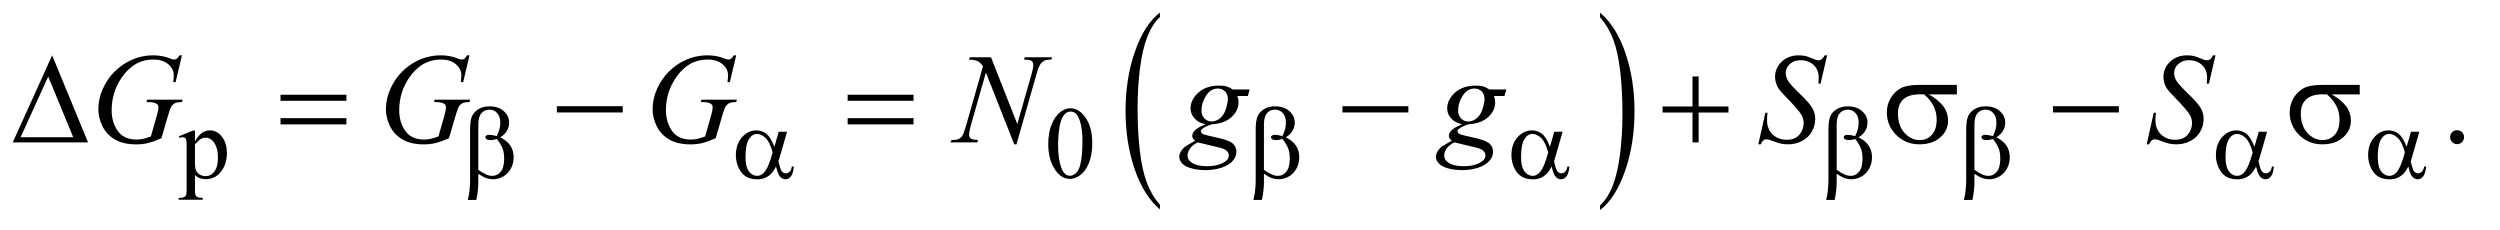
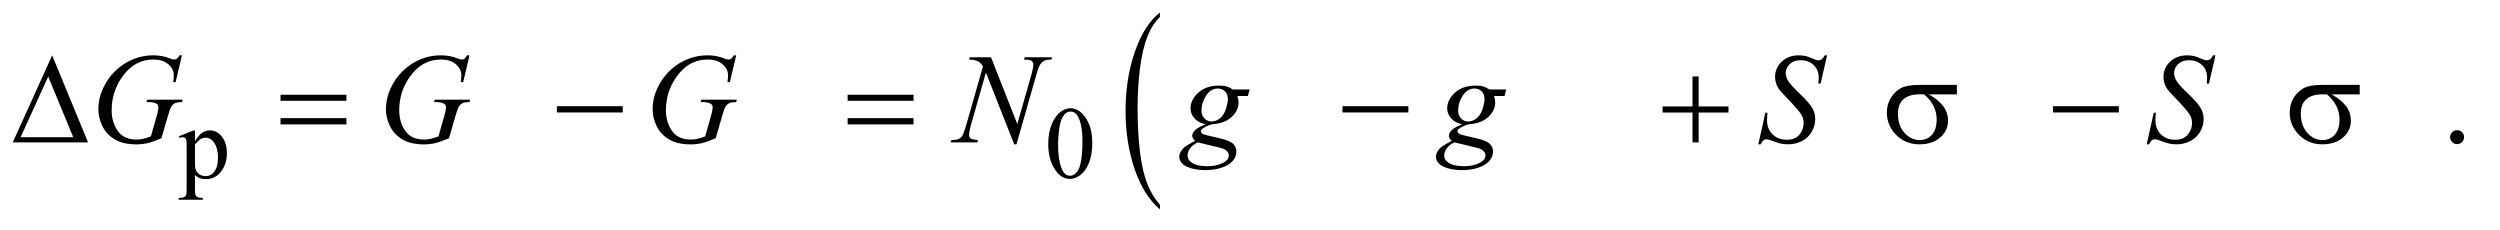
<svg xmlns="http://www.w3.org/2000/svg" stroke-dasharray="none" shape-rendering="auto" font-family="'Dialog'" text-rendering="auto" width="305" fill-opacity="1" color-interpolation="auto" color-rendering="auto" preserveAspectRatio="xMidYMid meet" font-size="12px" viewBox="0 0 305 28" fill="black" stroke="black" image-rendering="auto" stroke-miterlimit="10" stroke-linecap="square" stroke-linejoin="miter" font-style="normal" stroke-width="1" height="28" stroke-dashoffset="0" font-weight="normal" stroke-opacity="1">
  <defs id="genericDefs" />
  <g>
    <defs id="defs1">
      <clipPath clipPathUnits="userSpaceOnUse" id="clipPath1">
        <path d="M0.974 1.913 L194.007 1.913 L194.007 19.296 L0.974 19.296 L0.974 1.913 Z" />
      </clipPath>
      <clipPath clipPathUnits="userSpaceOnUse" id="clipPath2">
        <path d="M31.114 61.114 L31.114 616.496 L6198.292 616.496 L6198.292 61.114 Z" />
      </clipPath>
    </defs>
    <g transform="scale(1.576,1.576) translate(-0.974,-1.913) matrix(0.031,0,0,0.031,0,0)">
      <path d="M2927.984 573.203 L2927.984 584.547 Q2887.375 550.266 2864.719 483.953 Q2842.078 417.641 2842.078 338.797 Q2842.078 256.797 2865.891 189.438 Q2889.703 122.062 2927.984 93.062 L2927.984 104.125 Q2908.844 122.062 2896.547 153.172 Q2884.25 184.281 2878.172 232.141 Q2872.109 280 2872.109 331.938 Q2872.109 390.75 2877.719 438.219 Q2883.328 485.672 2894.828 516.906 Q2906.344 548.156 2927.984 573.203 Z" stroke="none" clip-path="url(#clipPath2)" />
    </g>
    <g transform="matrix(0.049,0,0,0.049,-1.535,-3.014)">
-       <path d="M4015 104.125 L4015 93.062 Q4055.625 127.078 4078.266 193.391 Q4100.906 259.703 4100.906 338.531 Q4100.906 420.531 4077.094 488.031 Q4053.297 555.547 4015 584.547 L4015 573.203 Q4034.297 555.281 4046.594 524.156 Q4058.891 493.047 4064.875 445.328 Q4070.875 397.594 4070.875 345.391 Q4070.875 286.859 4065.344 239.266 Q4059.828 191.672 4048.234 160.438 Q4036.641 129.188 4015 104.125 Z" stroke="none" clip-path="url(#clipPath2)" />
-     </g>
+       </g>
    <g transform="matrix(0.049,0,0,0.049,-1.535,-3.014)">
      <path d="M476.75 400.875 L512 386.625 L516.75 386.625 L516.75 413.375 Q525.625 398.25 534.562 392.188 Q543.5 386.125 553.375 386.125 Q570.625 386.125 582.125 399.625 Q596.25 416.125 596.25 442.625 Q596.25 472.25 579.25 491.625 Q565.25 507.5 544 507.5 Q534.75 507.5 528 504.875 Q523 503 516.75 497.375 L516.75 532.25 Q516.75 544 518.188 547.188 Q519.625 550.375 523.188 552.25 Q526.75 554.125 536.125 554.125 L536.125 558.75 L476.125 558.75 L476.125 554.125 L479.25 554.125 Q486.125 554.25 491 551.5 Q493.375 550.125 494.688 547.062 Q496 544 496 531.5 L496 423.25 Q496 412.125 495 409.125 Q494 406.125 491.812 404.625 Q489.625 403.125 485.875 403.125 Q482.875 403.125 478.25 404.875 L476.75 400.875 ZM516.75 420.75 L516.75 463.5 Q516.75 477.375 517.875 481.75 Q519.625 489 526.438 494.5 Q533.25 500 543.625 500 Q556.125 500 563.875 490.25 Q574 477.5 574 454.375 Q574 428.125 562.5 414 Q554.5 404.25 543.5 404.25 Q537.5 404.25 531.625 407.25 Q527.125 409.5 516.75 420.75 ZM2641.25 420.25 Q2641.25 391.25 2650 370.312 Q2658.75 349.375 2673.25 339.125 Q2684.5 331 2696.5 331 Q2716 331 2731.5 350.875 Q2750.875 375.5 2750.875 417.625 Q2750.875 447.125 2742.375 467.75 Q2733.875 488.375 2720.688 497.688 Q2707.5 507 2695.25 507 Q2671 507 2654.875 478.375 Q2641.25 454.25 2641.25 420.25 ZM2665.75 423.375 Q2665.75 458.375 2674.375 480.5 Q2681.5 499.125 2695.625 499.125 Q2702.375 499.125 2709.625 493.062 Q2716.875 487 2720.625 472.75 Q2726.375 451.25 2726.375 412.125 Q2726.375 383.125 2720.375 363.75 Q2715.875 349.375 2708.75 343.375 Q2703.625 339.25 2696.375 339.25 Q2687.875 339.25 2681.25 346.875 Q2672.25 357.25 2669 379.5 Q2665.75 401.75 2665.75 423.375 Z" stroke="none" clip-path="url(#clipPath2)" />
    </g>
    <g transform="matrix(0.049,0,0,0.049,-1.535,-3.014)">
      <path d="M6149 385.688 Q6156.344 385.688 6161.344 390.766 Q6166.344 395.844 6166.344 403.031 Q6166.344 410.219 6161.266 415.297 Q6156.188 420.375 6149 420.375 Q6141.812 420.375 6136.734 415.297 Q6131.656 410.219 6131.656 403.031 Q6131.656 395.688 6136.734 390.688 Q6141.812 385.688 6149 385.688 Z" stroke="none" clip-path="url(#clipPath2)" />
    </g>
    <g transform="matrix(0.049,0,0,0.049,-1.535,-3.014)">
      <path d="M484.312 199.281 L468.531 266 L462.594 266 Q464 254.281 464 248.656 Q464 233.344 450.484 221.547 Q436.969 209.75 413.219 209.75 Q364.625 209.75 333.844 255.375 Q309.312 291.469 309.312 336.156 Q309.312 365.844 324.469 387.406 Q339.625 408.969 371.188 408.969 Q379 408.969 385.953 407.562 Q392.906 406.156 406.969 401.312 L422.438 346.781 Q425.719 335.531 425.719 328.812 Q425.719 323.188 421.656 320.219 Q415.094 315.688 400.406 315.688 L396.031 315.688 L397.75 309.594 L485.875 309.594 L484.312 315.688 Q472.281 315.844 466.812 318.5 Q461.344 321.156 457.438 327.562 Q454.781 331.781 448.844 352.094 L433.219 405.688 Q411.812 414.906 398.688 417.953 Q385.562 421 371.031 421 Q337.594 421 316.812 408.422 Q296.031 395.844 286.109 375.141 Q276.188 354.438 276.188 333.969 Q276.188 306.469 287.75 281.703 Q299.312 256.938 316.578 239.828 Q333.844 222.719 354.156 212.875 Q382.125 199.281 412.906 199.281 Q435.562 199.281 453.844 206.781 Q461.188 209.75 464.625 209.75 Q468.531 209.75 471.266 207.953 Q474 206.156 478.375 199.281 L484.312 199.281 ZM1200.312 199.281 L1184.531 266 L1178.594 266 Q1180 254.281 1180 248.656 Q1180 233.344 1166.484 221.547 Q1152.969 209.75 1129.219 209.75 Q1080.625 209.75 1049.844 255.375 Q1025.312 291.469 1025.312 336.156 Q1025.312 365.844 1040.469 387.406 Q1055.625 408.969 1087.188 408.969 Q1095 408.969 1101.953 407.562 Q1108.906 406.156 1122.969 401.312 L1138.438 346.781 Q1141.719 335.531 1141.719 328.812 Q1141.719 323.188 1137.656 320.219 Q1131.094 315.688 1116.406 315.688 L1112.031 315.688 L1113.75 309.594 L1201.875 309.594 L1200.312 315.688 Q1188.281 315.844 1182.812 318.5 Q1177.344 321.156 1173.438 327.562 Q1170.781 331.781 1164.844 352.094 L1149.219 405.688 Q1127.812 414.906 1114.688 417.953 Q1101.562 421 1087.031 421 Q1053.594 421 1032.812 408.422 Q1012.031 395.844 1002.109 375.141 Q992.188 354.438 992.188 333.969 Q992.188 306.469 1003.75 281.703 Q1015.312 256.938 1032.578 239.828 Q1049.844 222.719 1070.156 212.875 Q1098.125 199.281 1128.906 199.281 Q1151.562 199.281 1169.844 206.781 Q1177.188 209.75 1180.625 209.75 Q1184.531 209.75 1187.266 207.953 Q1190 206.156 1194.375 199.281 L1200.312 199.281 ZM1864.312 199.281 L1848.531 266 L1842.594 266 Q1844 254.281 1844 248.656 Q1844 233.344 1830.484 221.547 Q1816.969 209.75 1793.219 209.75 Q1744.625 209.75 1713.844 255.375 Q1689.312 291.469 1689.312 336.156 Q1689.312 365.844 1704.469 387.406 Q1719.625 408.969 1751.188 408.969 Q1759 408.969 1765.953 407.562 Q1772.906 406.156 1786.969 401.312 L1802.438 346.781 Q1805.719 335.531 1805.719 328.812 Q1805.719 323.188 1801.656 320.219 Q1795.094 315.688 1780.406 315.688 L1776.031 315.688 L1777.75 309.594 L1865.875 309.594 L1864.312 315.688 Q1852.281 315.844 1846.812 318.5 Q1841.344 321.156 1837.438 327.562 Q1834.781 331.781 1828.844 352.094 L1813.219 405.688 Q1791.812 414.906 1778.688 417.953 Q1765.562 421 1751.031 421 Q1717.594 421 1696.812 408.422 Q1676.031 395.844 1666.109 375.141 Q1656.188 354.438 1656.188 333.969 Q1656.188 306.469 1667.75 281.703 Q1679.312 256.938 1696.578 239.828 Q1713.844 222.719 1734.156 212.875 Q1762.125 199.281 1792.906 199.281 Q1815.562 199.281 1833.844 206.781 Q1841.188 209.75 1844.625 209.75 Q1848.531 209.75 1851.266 207.953 Q1854 206.156 1858.375 199.281 L1864.312 199.281 ZM2498.719 204.125 L2564.188 370.219 L2599.656 246.156 Q2604.031 230.844 2604.031 222.406 Q2604.031 216.625 2599.969 213.344 Q2595.906 210.062 2584.812 210.062 Q2582.938 210.062 2580.906 209.906 L2582.625 204.125 L2650.75 204.125 L2648.875 209.906 Q2638.25 209.75 2633.094 212.094 Q2625.75 215.375 2622.156 220.531 Q2617.156 227.875 2612 246.156 L2562.156 420.844 L2556.531 420.844 L2486.062 242.094 L2448.406 374.125 Q2444.188 389.125 2444.188 397.094 Q2444.188 403.031 2448.016 406.078 Q2451.844 409.125 2466.219 410.219 L2464.656 416 L2398.094 416 L2400.281 410.219 Q2412.781 409.906 2417 408.031 Q2423.406 405.219 2426.531 400.688 Q2431.062 393.812 2436.688 374.125 L2478.719 226.781 Q2472.625 217.406 2465.672 213.891 Q2458.719 210.375 2444.031 209.906 L2445.75 204.125 L2498.719 204.125 ZM3142.719 284.281 L3138.188 300.531 L3112.094 300.531 Q3115.062 308.969 3115.062 316.312 Q3115.062 336.938 3097.562 353.031 Q3079.906 369.125 3049.125 370.844 Q3032.562 375.844 3024.281 382.719 Q3021.156 385.219 3021.156 387.875 Q3021.156 391 3023.969 393.578 Q3026.781 396.156 3038.188 398.812 L3068.5 405.844 Q3093.656 411.781 3101.781 419.906 Q3109.75 428.188 3109.75 438.969 Q3109.75 451.781 3100.297 462.406 Q3090.844 473.031 3072.641 479.047 Q3054.438 485.062 3032.406 485.062 Q3013.031 485.062 2997.094 480.453 Q2981.156 475.844 2974.281 468.031 Q2967.406 460.219 2967.406 451.938 Q2967.406 445.219 2971.859 437.953 Q2976.312 430.688 2983.031 426 Q2987.25 423.031 3006.938 411.938 Q2999.75 406.312 2999.75 399.594 Q2999.75 393.344 3006.078 386.312 Q3012.406 379.281 3032.875 370.844 Q3015.688 367.562 3005.609 356.469 Q2995.531 345.375 2995.531 331.781 Q2995.531 309.594 3014.984 292.094 Q3034.438 274.594 3066.781 274.594 Q3078.5 274.594 3086 276.938 Q3093.5 279.281 3100.531 284.281 L3142.719 284.281 ZM3088.5 308.812 Q3088.5 296.312 3081.547 289.125 Q3074.594 281.938 3063.344 281.938 Q3045.688 281.938 3034.203 299.672 Q3022.719 317.406 3022.719 336.625 Q3022.719 348.656 3030.062 356.312 Q3037.406 363.969 3047.875 363.969 Q3056.156 363.969 3063.891 359.438 Q3071.625 354.906 3076.938 346.938 Q3082.25 338.969 3085.375 326.625 Q3088.5 314.281 3088.5 308.812 ZM3013.656 416 Q3001 421.781 2994.516 430.844 Q2988.031 439.906 2988.031 448.656 Q2988.031 458.969 2997.406 465.688 Q3010.844 475.375 3036.781 475.375 Q3059.125 475.375 3074.984 467.797 Q3090.844 460.219 3090.844 448.188 Q3090.844 442.094 3084.984 436.625 Q3079.125 431.156 3062.25 427.719 Q3053.031 425.844 3013.656 416 ZM3781.719 284.281 L3777.188 300.531 L3751.094 300.531 Q3754.062 308.969 3754.062 316.312 Q3754.062 336.938 3736.562 353.031 Q3718.906 369.125 3688.125 370.844 Q3671.562 375.844 3663.281 382.719 Q3660.156 385.219 3660.156 387.875 Q3660.156 391 3662.969 393.578 Q3665.781 396.156 3677.188 398.812 L3707.5 405.844 Q3732.656 411.781 3740.781 419.906 Q3748.75 428.188 3748.75 438.969 Q3748.75 451.781 3739.297 462.406 Q3729.844 473.031 3711.641 479.047 Q3693.438 485.062 3671.406 485.062 Q3652.031 485.062 3636.094 480.453 Q3620.156 475.844 3613.281 468.031 Q3606.406 460.219 3606.406 451.938 Q3606.406 445.219 3610.859 437.953 Q3615.312 430.688 3622.031 426 Q3626.25 423.031 3645.938 411.938 Q3638.75 406.312 3638.75 399.594 Q3638.75 393.344 3645.078 386.312 Q3651.406 379.281 3671.875 370.844 Q3654.688 367.562 3644.609 356.469 Q3634.531 345.375 3634.531 331.781 Q3634.531 309.594 3653.984 292.094 Q3673.438 274.594 3705.781 274.594 Q3717.5 274.594 3725 276.938 Q3732.5 279.281 3739.531 284.281 L3781.719 284.281 ZM3727.5 308.812 Q3727.5 296.312 3720.547 289.125 Q3713.594 281.938 3702.344 281.938 Q3684.688 281.938 3673.203 299.672 Q3661.719 317.406 3661.719 336.625 Q3661.719 348.656 3669.062 356.312 Q3676.406 363.969 3686.875 363.969 Q3695.156 363.969 3702.891 359.438 Q3710.625 354.906 3715.938 346.938 Q3721.25 338.969 3724.375 326.625 Q3727.5 314.281 3727.5 308.812 ZM3652.656 416 Q3640 421.781 3633.516 430.844 Q3627.031 439.906 3627.031 448.656 Q3627.031 458.969 3636.406 465.688 Q3649.844 475.375 3675.781 475.375 Q3698.125 475.375 3713.984 467.797 Q3729.844 460.219 3729.844 448.188 Q3729.844 442.094 3723.984 436.625 Q3718.125 431.156 3701.25 427.719 Q3692.031 425.844 3652.656 416 ZM4409.188 420.844 L4426.688 342.25 L4432 342.25 Q4430.906 353.656 4430.906 361.156 Q4430.906 382.562 4444.578 396 Q4458.25 409.438 4480.281 409.438 Q4500.75 409.438 4511.375 396.859 Q4522 384.281 4522 367.875 Q4522 357.25 4517.156 348.5 Q4509.812 335.531 4477.938 302.875 Q4462.469 287.25 4458.094 279.594 Q4450.906 266.938 4450.906 253.031 Q4450.906 230.844 4467.469 215.062 Q4484.031 199.281 4509.969 199.281 Q4518.719 199.281 4526.531 201 Q4531.375 201.938 4544.188 207.25 Q4553.25 210.844 4554.188 211.156 Q4556.375 211.625 4559.031 211.625 Q4563.562 211.625 4566.844 209.281 Q4570.125 206.938 4574.5 199.281 L4580.438 199.281 L4564.188 269.594 L4558.875 269.594 Q4559.5 260.219 4559.5 254.438 Q4559.5 235.531 4547 223.5 Q4534.5 211.469 4514.031 211.469 Q4497.781 211.469 4487.625 221 Q4477.469 230.531 4477.469 243.031 Q4477.469 253.969 4483.953 263.891 Q4490.438 273.812 4513.797 296.234 Q4537.156 318.656 4544.031 331.234 Q4550.906 343.812 4550.906 358.031 Q4550.906 374.125 4542.391 389.203 Q4533.875 404.281 4517.938 412.562 Q4502 420.844 4483.094 420.844 Q4473.719 420.844 4465.594 419.125 Q4457.469 417.406 4439.656 410.688 Q4433.562 408.344 4429.5 408.344 Q4420.281 408.344 4415.125 420.844 L4409.188 420.844 ZM5376.188 420.844 L5393.688 342.25 L5399 342.25 Q5397.906 353.656 5397.906 361.156 Q5397.906 382.562 5411.578 396 Q5425.25 409.438 5447.281 409.438 Q5467.75 409.438 5478.375 396.859 Q5489 384.281 5489 367.875 Q5489 357.25 5484.156 348.5 Q5476.812 335.531 5444.938 302.875 Q5429.469 287.25 5425.094 279.594 Q5417.906 266.938 5417.906 253.031 Q5417.906 230.844 5434.469 215.062 Q5451.031 199.281 5476.969 199.281 Q5485.719 199.281 5493.531 201 Q5498.375 201.938 5511.188 207.25 Q5520.25 210.844 5521.188 211.156 Q5523.375 211.625 5526.031 211.625 Q5530.562 211.625 5533.844 209.281 Q5537.125 206.938 5541.5 199.281 L5547.438 199.281 L5531.188 269.594 L5525.875 269.594 Q5526.5 260.219 5526.5 254.438 Q5526.5 235.531 5514 223.5 Q5501.5 211.469 5481.031 211.469 Q5464.781 211.469 5454.625 221 Q5444.469 230.531 5444.469 243.031 Q5444.469 253.969 5450.953 263.891 Q5457.438 273.812 5480.797 296.234 Q5504.156 318.656 5511.031 331.234 Q5517.906 343.812 5517.906 358.031 Q5517.906 374.125 5509.391 389.203 Q5500.875 404.281 5484.938 412.562 Q5469 420.844 5450.094 420.844 Q5440.719 420.844 5432.594 419.125 Q5424.469 417.406 5406.656 410.688 Q5400.562 408.344 5396.5 408.344 Q5387.281 408.344 5382.125 420.844 L5376.188 420.844 Z" stroke="none" clip-path="url(#clipPath2)" />
    </g>
    <g transform="matrix(0.049,0,0,0.049,-1.535,-3.014)">
-       <path d="M1222.25 494.25 L1222.25 515.375 Q1222.25 535.625 1217.25 559.25 L1196.125 559.25 Q1199.5 543.75 1200.125 538.125 Q1201.75 520.625 1201.75 512.5 L1201.75 384.75 Q1201.75 362.375 1206.188 351.562 Q1210.625 340.75 1222.188 333.5 Q1233.75 326.25 1249.875 326.25 Q1272.25 326.25 1285.625 338.25 Q1299 350.25 1299 366.75 Q1299 377.375 1293.562 386.938 Q1288.125 396.5 1276.75 403.5 Q1310.25 419.5 1310.25 453.25 Q1310.25 468.25 1303.25 481.25 Q1296.25 494.25 1284 501.062 Q1271.75 507.875 1258.75 507.875 Q1250.375 507.875 1242.188 505 Q1234 502.125 1222.25 494.25 ZM1222.25 484.375 Q1234.375 492.875 1243.375 496.625 Q1250.125 499.375 1256.875 499.375 Q1269.5 499.375 1278.062 488.938 Q1286.625 478.5 1286.625 455.875 Q1286.625 441.625 1282.562 430.938 Q1278.5 420.25 1268.25 407.5 Q1259.625 410.375 1253.375 410.375 Q1245.875 410.375 1242.812 408.125 Q1239.75 405.875 1239.75 403.25 Q1239.75 400.875 1242.125 399 Q1244.5 397.125 1249.75 397.125 Q1255.875 397.125 1268.25 400.375 Q1277 383 1277 367.5 Q1277 351.75 1269.25 343.125 Q1261.5 334.5 1250 334.5 Q1235.5 334.5 1227.5 346.75 Q1222.25 354.875 1222.25 372.875 L1222.25 484.375 ZM1970.125 389.5 L1990.875 389.5 L1974.625 446.375 Q1973 451.75 1969.5 463.25 Q1974.25 482.5 1976.625 486.25 Q1981.125 493.125 1988 493.125 Q1993 493.125 1997.25 489 Q2001.5 484.875 2002.875 476.125 L2007.875 476.125 Q2006.125 494.125 2000.312 501 Q1994.5 507.875 1986.875 507.875 Q1979.75 507.875 1973.938 501.875 Q1968.125 495.875 1963.5 476.125 Q1958 487 1952.75 492.625 Q1945.375 500.375 1936.75 504.188 Q1928.125 508 1917.125 508 Q1889.5 508 1876.5 489.625 Q1863.5 471.25 1863.5 447.75 Q1863.5 420.25 1878.75 403.188 Q1894 386.125 1914.5 386.125 Q1928.75 386.125 1939.625 394.812 Q1950.5 403.5 1959.375 427.125 L1970.125 389.5 ZM1955 441.125 Q1948.25 415.375 1937.625 405.188 Q1927 395 1916 395 Q1903.75 395 1895.625 408.438 Q1887.5 421.875 1887.5 451.25 Q1887.5 468.625 1891 478.562 Q1894.5 488.5 1901.562 493.938 Q1908.625 499.375 1916.5 499.375 Q1926.125 499.375 1934.125 490.5 Q1945 478.5 1955 441.125 ZM3178.25 494.25 L3178.25 515.375 Q3178.25 535.625 3173.25 559.25 L3152.125 559.25 Q3155.5 543.75 3156.125 538.125 Q3157.75 520.625 3157.75 512.5 L3157.75 384.75 Q3157.75 362.375 3162.188 351.562 Q3166.625 340.75 3178.188 333.5 Q3189.75 326.25 3205.875 326.25 Q3228.25 326.25 3241.625 338.25 Q3255 350.25 3255 366.75 Q3255 377.375 3249.562 386.938 Q3244.125 396.5 3232.75 403.5 Q3266.25 419.5 3266.25 453.25 Q3266.25 468.25 3259.25 481.25 Q3252.25 494.25 3240 501.062 Q3227.75 507.875 3214.75 507.875 Q3206.375 507.875 3198.188 505 Q3190 502.125 3178.25 494.25 ZM3178.25 484.375 Q3190.375 492.875 3199.375 496.625 Q3206.125 499.375 3212.875 499.375 Q3225.5 499.375 3234.062 488.938 Q3242.625 478.5 3242.625 455.875 Q3242.625 441.625 3238.562 430.938 Q3234.5 420.25 3224.25 407.5 Q3215.625 410.375 3209.375 410.375 Q3201.875 410.375 3198.812 408.125 Q3195.75 405.875 3195.75 403.25 Q3195.75 400.875 3198.125 399 Q3200.5 397.125 3205.75 397.125 Q3211.875 397.125 3224.25 400.375 Q3233 383 3233 367.5 Q3233 351.75 3225.25 343.125 Q3217.5 334.5 3206 334.5 Q3191.5 334.5 3183.5 346.75 Q3178.25 354.875 3178.25 372.875 L3178.25 484.375 ZM3901.125 389.5 L3921.875 389.5 L3905.625 446.375 Q3904 451.75 3900.5 463.25 Q3905.25 482.5 3907.625 486.25 Q3912.125 493.125 3919 493.125 Q3924 493.125 3928.25 489 Q3932.5 484.875 3933.875 476.125 L3938.875 476.125 Q3937.125 494.125 3931.312 501 Q3925.5 507.875 3917.875 507.875 Q3910.75 507.875 3904.938 501.875 Q3899.125 495.875 3894.5 476.125 Q3889 487 3883.75 492.625 Q3876.375 500.375 3867.75 504.188 Q3859.125 508 3848.125 508 Q3820.5 508 3807.5 489.625 Q3794.5 471.25 3794.5 447.75 Q3794.5 420.25 3809.75 403.188 Q3825 386.125 3845.5 386.125 Q3859.75 386.125 3870.625 394.812 Q3881.5 403.5 3890.375 427.125 L3901.125 389.5 ZM3886 441.125 Q3879.25 415.375 3868.625 405.188 Q3858 395 3847 395 Q3834.75 395 3826.625 408.438 Q3818.5 421.875 3818.5 451.25 Q3818.5 468.625 3822 478.562 Q3825.5 488.5 3832.562 493.938 Q3839.625 499.375 3847.5 499.375 Q3857.125 499.375 3865.125 490.5 Q3876 478.5 3886 441.125 ZM4604.25 494.25 L4604.25 515.375 Q4604.25 535.625 4599.25 559.25 L4578.125 559.25 Q4581.5 543.75 4582.125 538.125 Q4583.75 520.625 4583.75 512.5 L4583.75 384.75 Q4583.75 362.375 4588.188 351.562 Q4592.625 340.75 4604.188 333.5 Q4615.75 326.25 4631.875 326.25 Q4654.25 326.25 4667.625 338.25 Q4681 350.25 4681 366.75 Q4681 377.375 4675.562 386.938 Q4670.125 396.5 4658.75 403.5 Q4692.25 419.5 4692.25 453.25 Q4692.25 468.25 4685.25 481.25 Q4678.25 494.25 4666 501.062 Q4653.75 507.875 4640.75 507.875 Q4632.375 507.875 4624.188 505 Q4616 502.125 4604.25 494.25 ZM4604.25 484.375 Q4616.375 492.875 4625.375 496.625 Q4632.125 499.375 4638.875 499.375 Q4651.5 499.375 4660.062 488.938 Q4668.625 478.5 4668.625 455.875 Q4668.625 441.625 4664.562 430.938 Q4660.5 420.25 4650.25 407.5 Q4641.625 410.375 4635.375 410.375 Q4627.875 410.375 4624.812 408.125 Q4621.75 405.875 4621.75 403.25 Q4621.75 400.875 4624.125 399 Q4626.5 397.125 4631.75 397.125 Q4637.875 397.125 4650.25 400.375 Q4659 383 4659 367.5 Q4659 351.75 4651.25 343.125 Q4643.5 334.5 4632 334.5 Q4617.5 334.5 4609.5 346.75 Q4604.25 354.875 4604.25 372.875 L4604.25 484.375 ZM4947.25 494.25 L4947.25 515.375 Q4947.25 535.625 4942.25 559.25 L4921.125 559.25 Q4924.5 543.75 4925.125 538.125 Q4926.75 520.625 4926.75 512.5 L4926.75 384.75 Q4926.75 362.375 4931.188 351.562 Q4935.625 340.75 4947.188 333.5 Q4958.75 326.25 4974.875 326.25 Q4997.25 326.25 5010.625 338.25 Q5024 350.25 5024 366.75 Q5024 377.375 5018.562 386.938 Q5013.125 396.5 5001.75 403.5 Q5035.25 419.5 5035.25 453.25 Q5035.25 468.25 5028.25 481.25 Q5021.25 494.25 5009 501.062 Q4996.75 507.875 4983.75 507.875 Q4975.375 507.875 4967.188 505 Q4959 502.125 4947.25 494.25 ZM4947.25 484.375 Q4959.375 492.875 4968.375 496.625 Q4975.125 499.375 4981.875 499.375 Q4994.5 499.375 5003.062 488.938 Q5011.625 478.5 5011.625 455.875 Q5011.625 441.625 5007.562 430.938 Q5003.5 420.25 4993.25 407.5 Q4984.625 410.375 4978.375 410.375 Q4970.875 410.375 4967.812 408.125 Q4964.75 405.875 4964.75 403.25 Q4964.75 400.875 4967.125 399 Q4969.5 397.125 4974.75 397.125 Q4980.875 397.125 4993.25 400.375 Q5002 383 5002 367.5 Q5002 351.75 4994.25 343.125 Q4986.5 334.5 4975 334.5 Q4960.5 334.5 4952.5 346.75 Q4947.25 354.875 4947.25 372.875 L4947.25 484.375 ZM5655.125 389.5 L5675.875 389.5 L5659.625 446.375 Q5658 451.75 5654.5 463.25 Q5659.25 482.5 5661.625 486.25 Q5666.125 493.125 5673 493.125 Q5678 493.125 5682.25 489 Q5686.5 484.875 5687.875 476.125 L5692.875 476.125 Q5691.125 494.125 5685.312 501 Q5679.5 507.875 5671.875 507.875 Q5664.75 507.875 5658.938 501.875 Q5653.125 495.875 5648.5 476.125 Q5643 487 5637.75 492.625 Q5630.375 500.375 5621.75 504.188 Q5613.125 508 5602.125 508 Q5574.5 508 5561.5 489.625 Q5548.5 471.25 5548.5 447.75 Q5548.5 420.25 5563.75 403.188 Q5579 386.125 5599.5 386.125 Q5613.75 386.125 5624.625 394.812 Q5635.5 403.5 5644.375 427.125 L5655.125 389.5 ZM5640 441.125 Q5633.25 415.375 5622.625 405.188 Q5612 395 5601 395 Q5588.75 395 5580.625 408.438 Q5572.5 421.875 5572.5 451.25 Q5572.5 468.625 5576 478.562 Q5579.5 488.5 5586.562 493.938 Q5593.625 499.375 5601.5 499.375 Q5611.125 499.375 5619.125 490.5 Q5630 478.5 5640 441.125 ZM6034.125 389.5 L6054.875 389.5 L6038.625 446.375 Q6037 451.75 6033.5 463.25 Q6038.25 482.5 6040.625 486.25 Q6045.125 493.125 6052 493.125 Q6057 493.125 6061.25 489 Q6065.5 484.875 6066.875 476.125 L6071.875 476.125 Q6070.125 494.125 6064.312 501 Q6058.5 507.875 6050.875 507.875 Q6043.75 507.875 6037.938 501.875 Q6032.125 495.875 6027.5 476.125 Q6022 487 6016.75 492.625 Q6009.375 500.375 6000.75 504.188 Q5992.125 508 5981.125 508 Q5953.5 508 5940.5 489.625 Q5927.5 471.25 5927.5 447.75 Q5927.5 420.25 5942.75 403.188 Q5958 386.125 5978.5 386.125 Q5992.75 386.125 6003.625 394.812 Q6014.5 403.5 6023.375 427.125 L6034.125 389.5 ZM6019 441.125 Q6012.25 415.375 6001.625 405.188 Q5991 395 5980 395 Q5967.75 395 5959.625 408.438 Q5951.5 421.875 5951.5 451.25 Q5951.5 468.625 5955 478.562 Q5958.5 488.5 5965.562 493.938 Q5972.625 499.375 5980.5 499.375 Q5990.125 499.375 5998.125 490.5 Q6009 478.5 6019 441.125 Z" stroke="none" clip-path="url(#clipPath2)" />
-     </g>
+       </g>
    <g transform="matrix(0.049,0,0,0.049,-1.535,-3.014)">
      <path d="M250.562 416 L63.062 416 L161.188 199.281 L250.562 416 ZM213.688 403.188 L151.344 252.094 L82.594 403.188 L213.688 403.188 ZM729.781 297.406 L893.844 297.406 L893.844 312.562 L729.781 312.562 L729.781 297.406 ZM729.781 355.688 L893.844 355.688 L893.844 371.156 L729.781 371.156 L729.781 355.688 ZM1417.781 326 L1581.844 326 L1581.844 341.469 L1417.781 341.469 L1417.781 326 ZM2141.781 297.406 L2305.844 297.406 L2305.844 312.562 L2141.781 312.562 L2141.781 297.406 ZM2141.781 355.688 L2305.844 355.688 L2305.844 371.156 L2141.781 371.156 L2141.781 355.688 ZM3373.781 326 L3537.844 326 L3537.844 341.469 L3373.781 341.469 L3373.781 326 ZM4245.312 251.938 L4260.625 251.938 L4260.625 326.625 L4334.844 326.625 L4334.844 341.781 L4260.625 341.781 L4260.625 416 L4245.312 416 L4245.312 341.781 L4170.781 341.781 L4170.781 326.625 L4245.312 326.625 L4245.312 251.938 ZM4903.562 296.469 L4833.562 296.469 Q4857.156 309.594 4869.344 325.531 Q4881.531 341.469 4881.531 362.406 Q4881.531 386.469 4862.156 403.656 Q4842.781 420.844 4810.281 420.844 Q4776.062 420.844 4752.625 397.562 Q4729.188 374.281 4729.188 341.312 Q4729.188 321.469 4739.031 305.375 Q4748.875 289.281 4763.953 281.078 Q4779.031 272.875 4810.125 272.875 L4903.562 272.875 L4903.562 296.469 ZM4821.844 296.469 Q4815.281 296.312 4811.844 296.312 Q4783.875 296.312 4770.359 308.812 Q4756.844 321.312 4756.844 344.125 Q4756.844 373.969 4772.938 392.094 Q4789.031 410.219 4811.062 410.219 Q4829.5 410.219 4841.375 397.016 Q4853.25 383.812 4853.25 358.969 Q4853.25 323.031 4821.844 296.469 ZM5142.781 326 L5306.844 326 L5306.844 341.469 L5142.781 341.469 L5142.781 326 ZM5906.562 296.469 L5836.562 296.469 Q5860.156 309.594 5872.344 325.531 Q5884.531 341.469 5884.531 362.406 Q5884.531 386.469 5865.156 403.656 Q5845.781 420.844 5813.281 420.844 Q5779.062 420.844 5755.625 397.562 Q5732.188 374.281 5732.188 341.312 Q5732.188 321.469 5742.031 305.375 Q5751.875 289.281 5766.953 281.078 Q5782.031 272.875 5813.125 272.875 L5906.562 272.875 L5906.562 296.469 ZM5824.844 296.469 Q5818.281 296.312 5814.844 296.312 Q5786.875 296.312 5773.359 308.812 Q5759.844 321.312 5759.844 344.125 Q5759.844 373.969 5775.938 392.094 Q5792.031 410.219 5814.062 410.219 Q5832.5 410.219 5844.375 397.016 Q5856.25 383.812 5856.25 358.969 Q5856.25 323.031 5824.844 296.469 Z" stroke="none" clip-path="url(#clipPath2)" />
    </g>
  </g>
</svg>